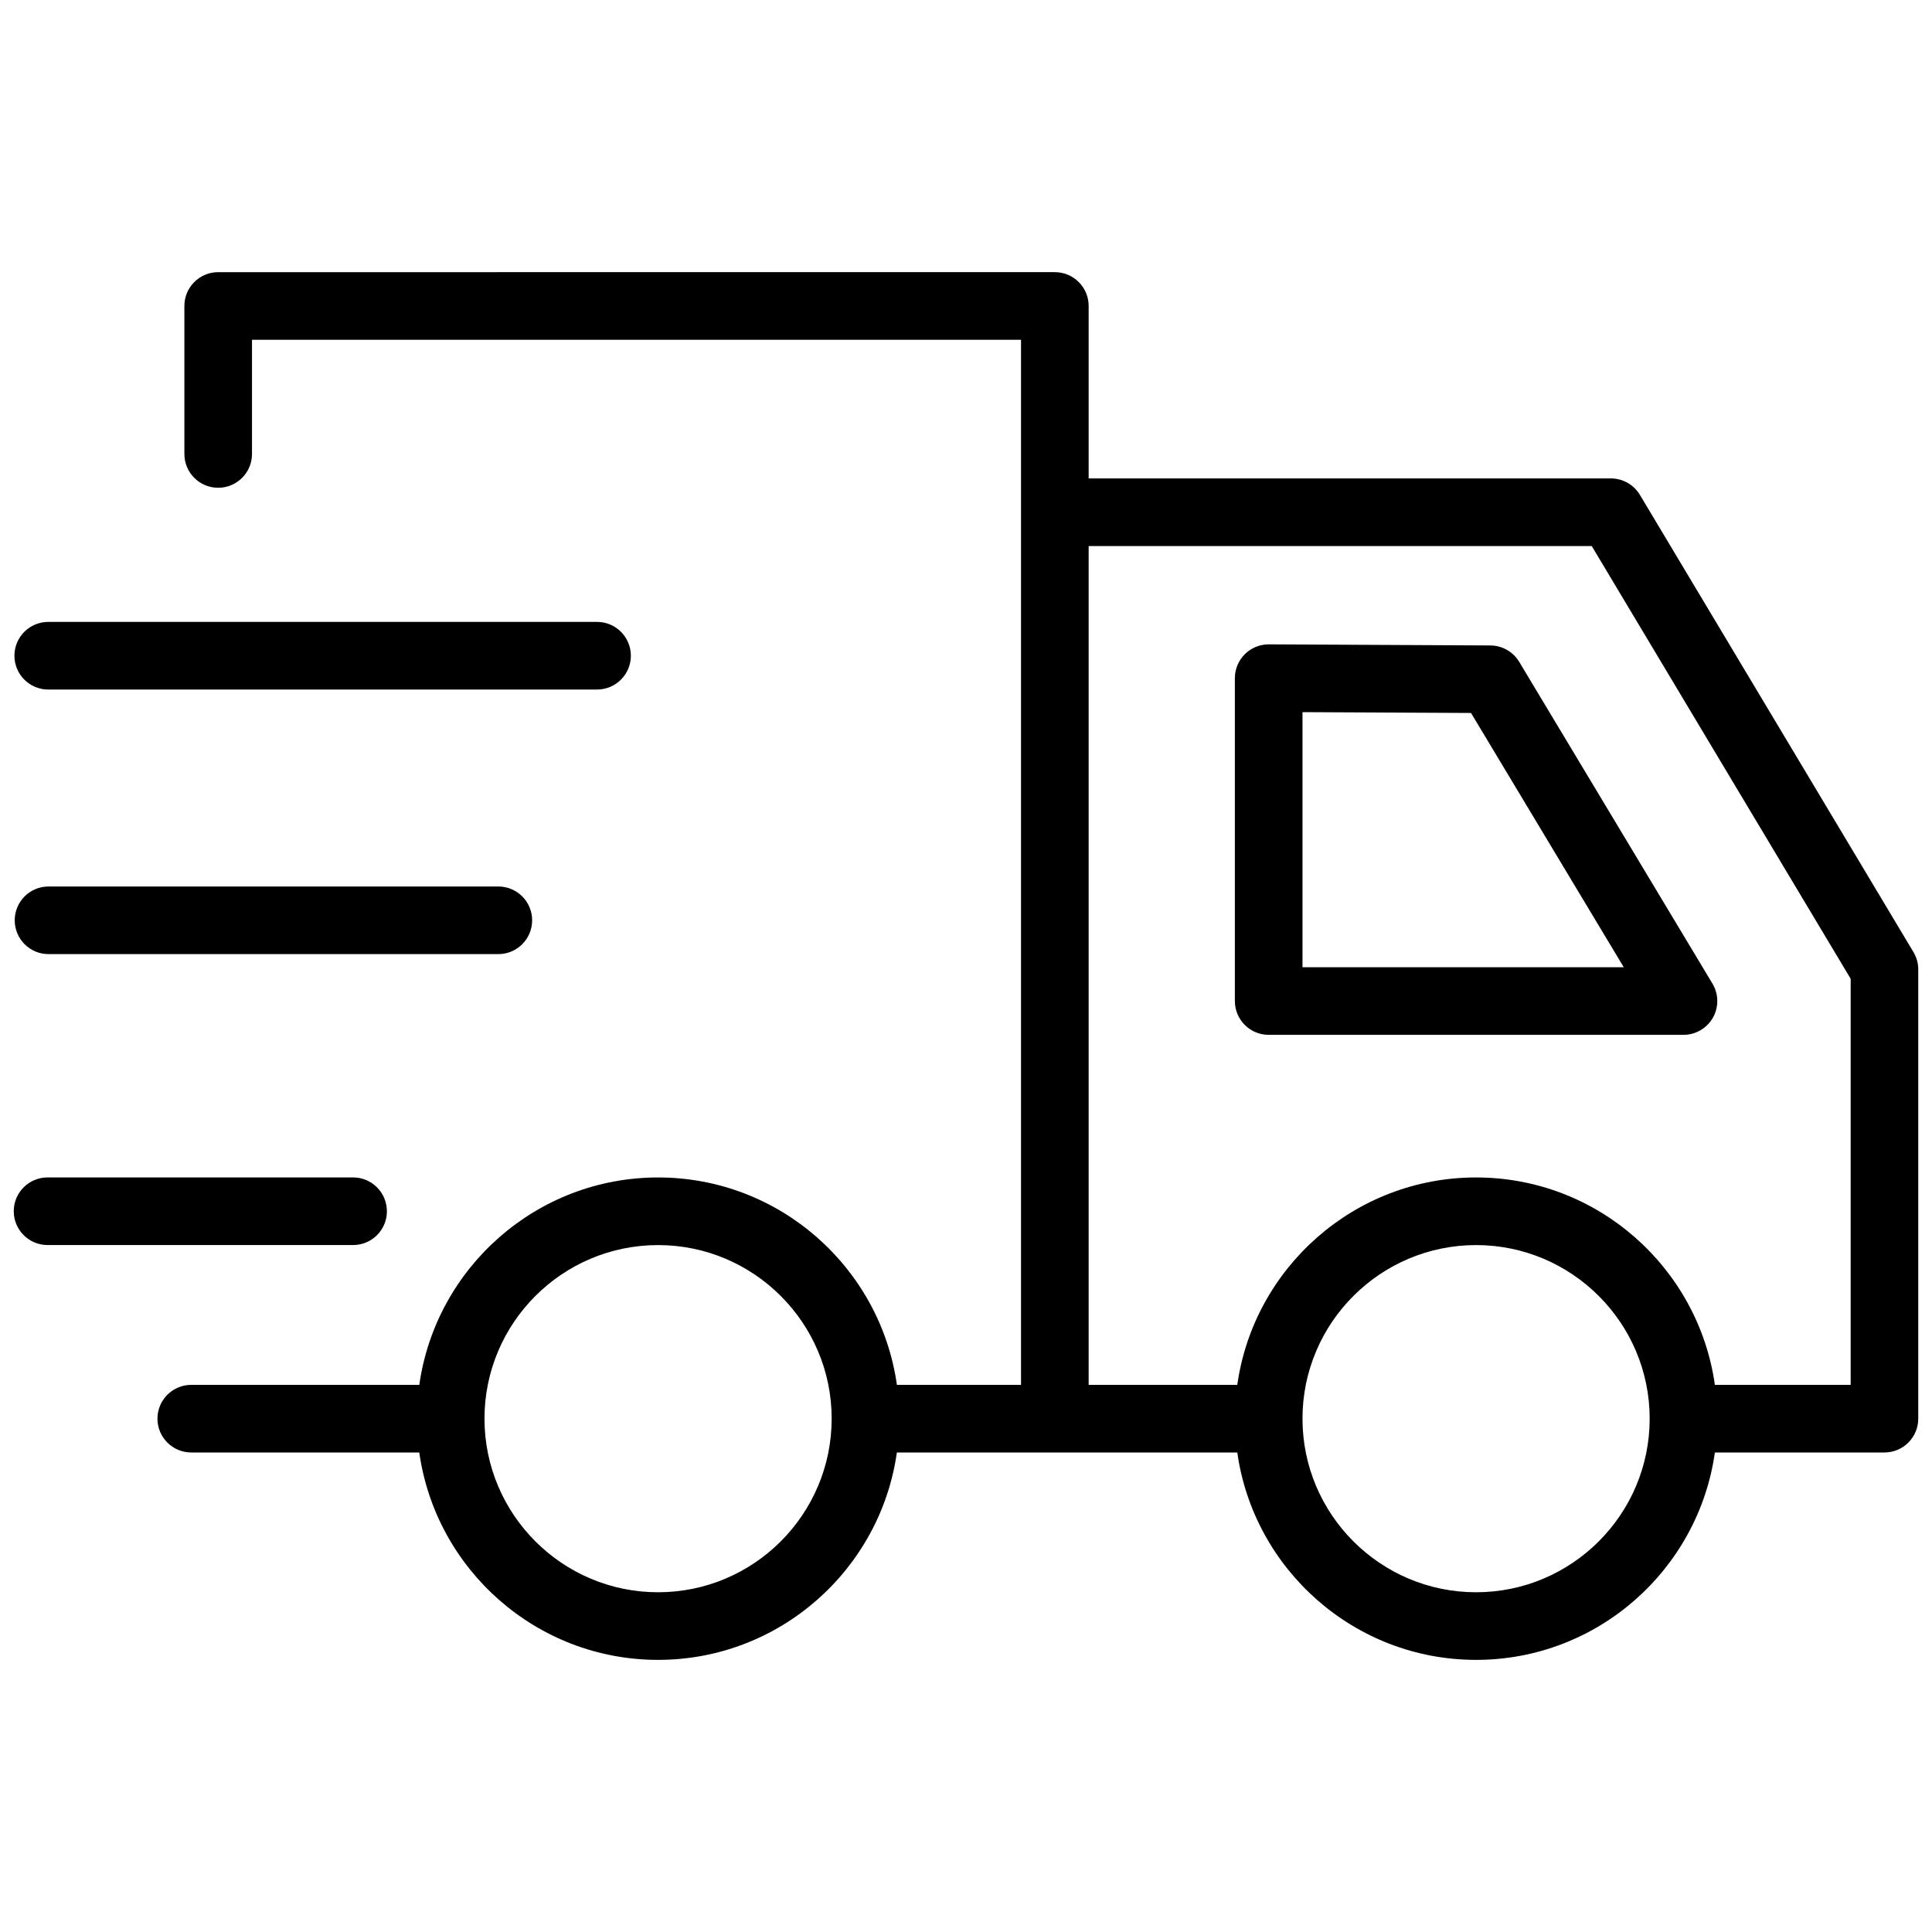
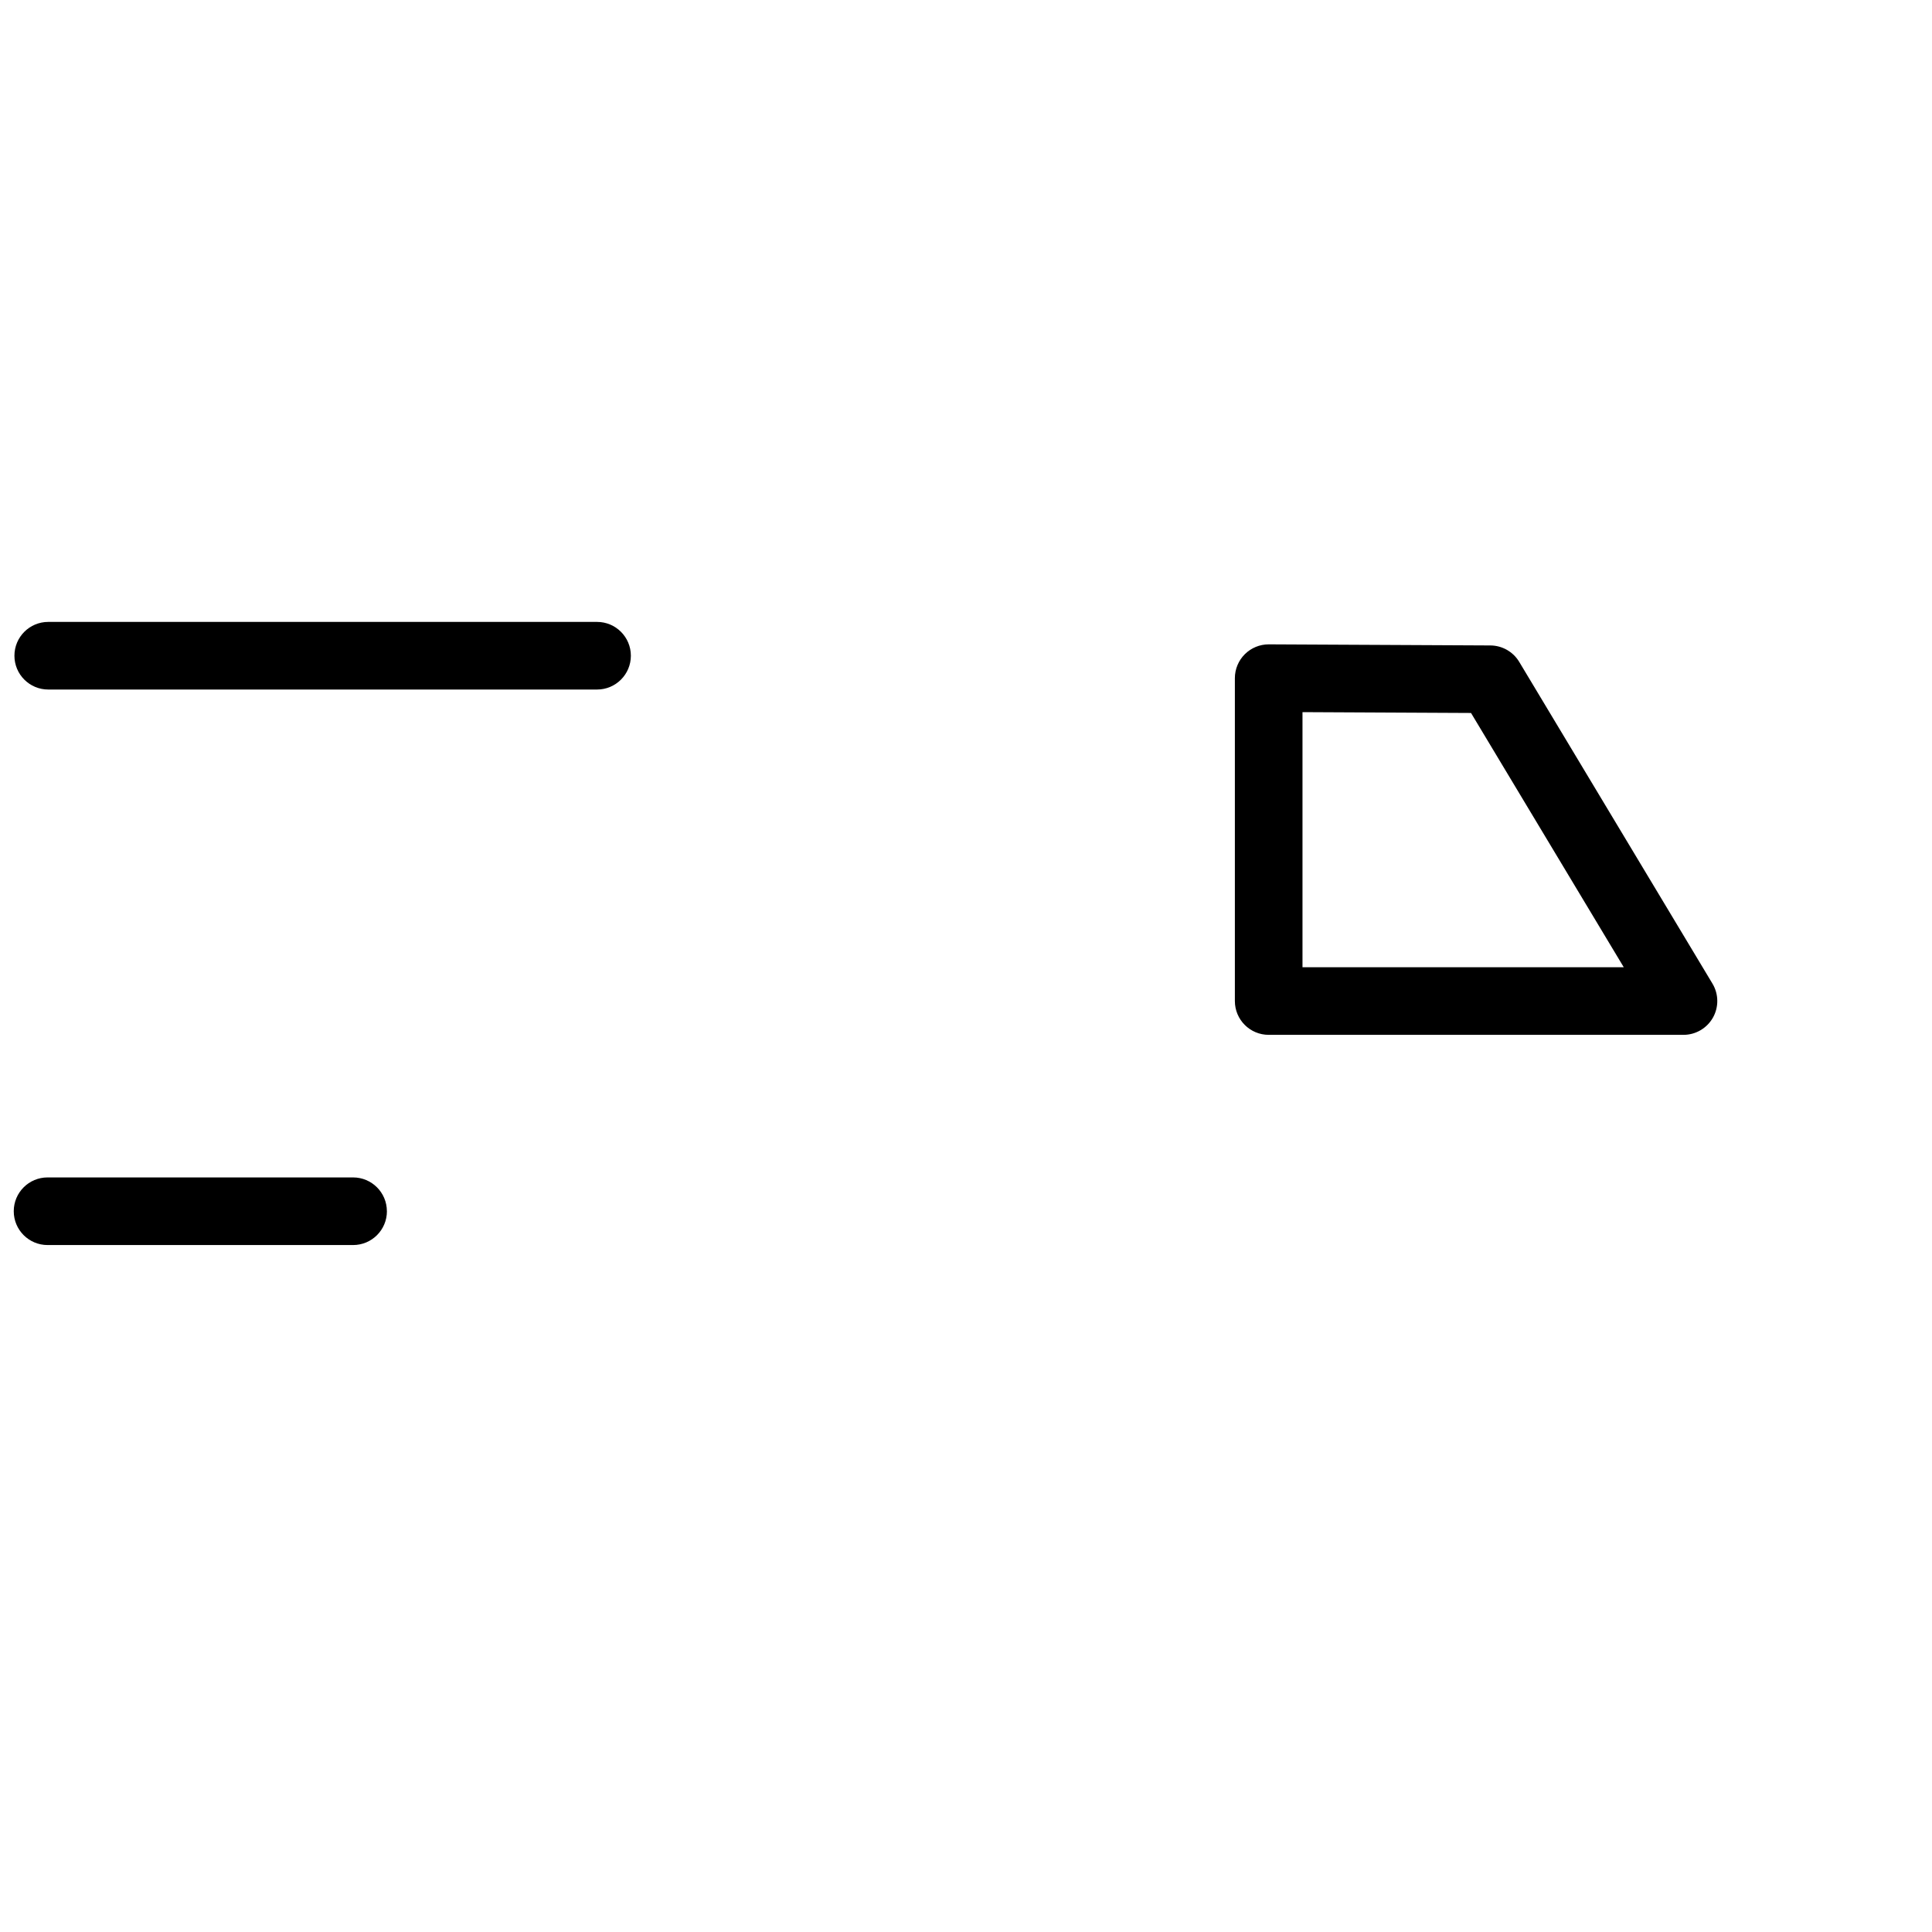
<svg xmlns="http://www.w3.org/2000/svg" viewBox="0 0 600 600" height="600" width="600" id="fill-fat">
  <defs>
    <style>
      .cls-1 {
        stroke-width: 0px;
      }
    </style>
  </defs>
-   <path d="M594.24,295.68l-84.95-141.99c-1.9-3.17-5.32-5.11-9.01-5.11h-162.19v-53.56c0-5.8-4.7-10.5-10.5-10.5H67.76c-5.8,0-10.5,4.7-10.5,10.5v45.96c0,5.8,4.7,10.5,10.5,10.5s10.5-4.7,10.5-10.5v-35.46h238.83v324.56h-38.55c-5.12-36.35-36.42-64.41-74.16-64.41s-69.04,28.06-74.16,64.41H59.4c-5.8,0-10.5,4.7-10.5,10.5s4.7,10.5,10.5,10.5h70.81c5.12,36.35,36.42,64.41,74.16,64.41s69.04-28.06,74.16-64.41h105.72c5.12,36.35,36.42,64.41,74.16,64.41s69.04-28.06,74.16-64.41h52.66c5.8,0,10.5-4.7,10.5-10.5v-139.51c0-1.9-.51-3.76-1.49-5.39ZM204.37,494.49c-29.73,0-53.91-24.18-53.91-53.91s24.18-53.91,53.91-53.91,53.91,24.18,53.91,53.91-24.18,53.91-53.91,53.91ZM458.41,494.49c-29.73,0-53.91-24.18-53.91-53.91s24.18-53.91,53.91-53.91,53.91,24.18,53.91,53.91-24.18,53.91-53.91,53.91ZM574.73,430.08h-42.16c-5.12-36.35-36.42-64.41-74.16-64.41s-69.04,28.06-74.16,64.41h-46.16V169.58h156.24l80.41,134.39v126.11Z" class="cls-1" />
  <path d="M14.98,214.14h170.44c5.8,0,10.5-4.7,10.5-10.5s-4.7-10.5-10.5-10.5H14.98c-5.8,0-10.5,4.7-10.5,10.5s4.7,10.5,10.5,10.5Z" class="cls-1" />
-   <path d="M15.07,275.31c-5.8,0-10.5,4.7-10.5,10.5s4.7,10.5,10.5,10.5h139.69c5.8,0,10.5-4.7,10.5-10.5s-4.7-10.5-10.5-10.5H15.07Z" class="cls-1" />
  <path d="M120.15,376.16c0-5.8-4.7-10.5-10.5-10.5H14.77c-5.8,0-10.5,4.7-10.5,10.5s4.7,10.5,10.5,10.5h94.89c5.8,0,10.5-4.7,10.5-10.5Z" class="cls-1" />
-   <path d="M462.85,200.45l-68.8-.34h-.05c-2.77,0-5.44,1.1-7.41,3.06-1.98,1.97-3.09,4.65-3.09,7.44v100.27c0,5.8,4.7,10.5,10.5,10.5h128.82c3.78,0,7.27-2.04,9.14-5.33,1.86-3.29,1.81-7.33-.14-10.58l-60.02-99.93c-1.89-3.14-5.28-5.07-8.95-5.09ZM404.5,300.38v-79.22l52.34.26,47.43,78.96h-99.77Z" class="cls-1" />
+   <path d="M462.85,200.45l-68.8-.34h-.05c-2.77,0-5.44,1.1-7.41,3.06-1.98,1.97-3.09,4.65-3.09,7.44v100.27c0,5.8,4.7,10.5,10.5,10.5h128.82c3.78,0,7.27-2.04,9.14-5.33,1.86-3.29,1.81-7.33-.14-10.58l-60.02-99.93c-1.89-3.14-5.28-5.07-8.95-5.09ZM404.5,300.38v-79.22l52.34.26,47.43,78.96h-99.77" class="cls-1" />
</svg>